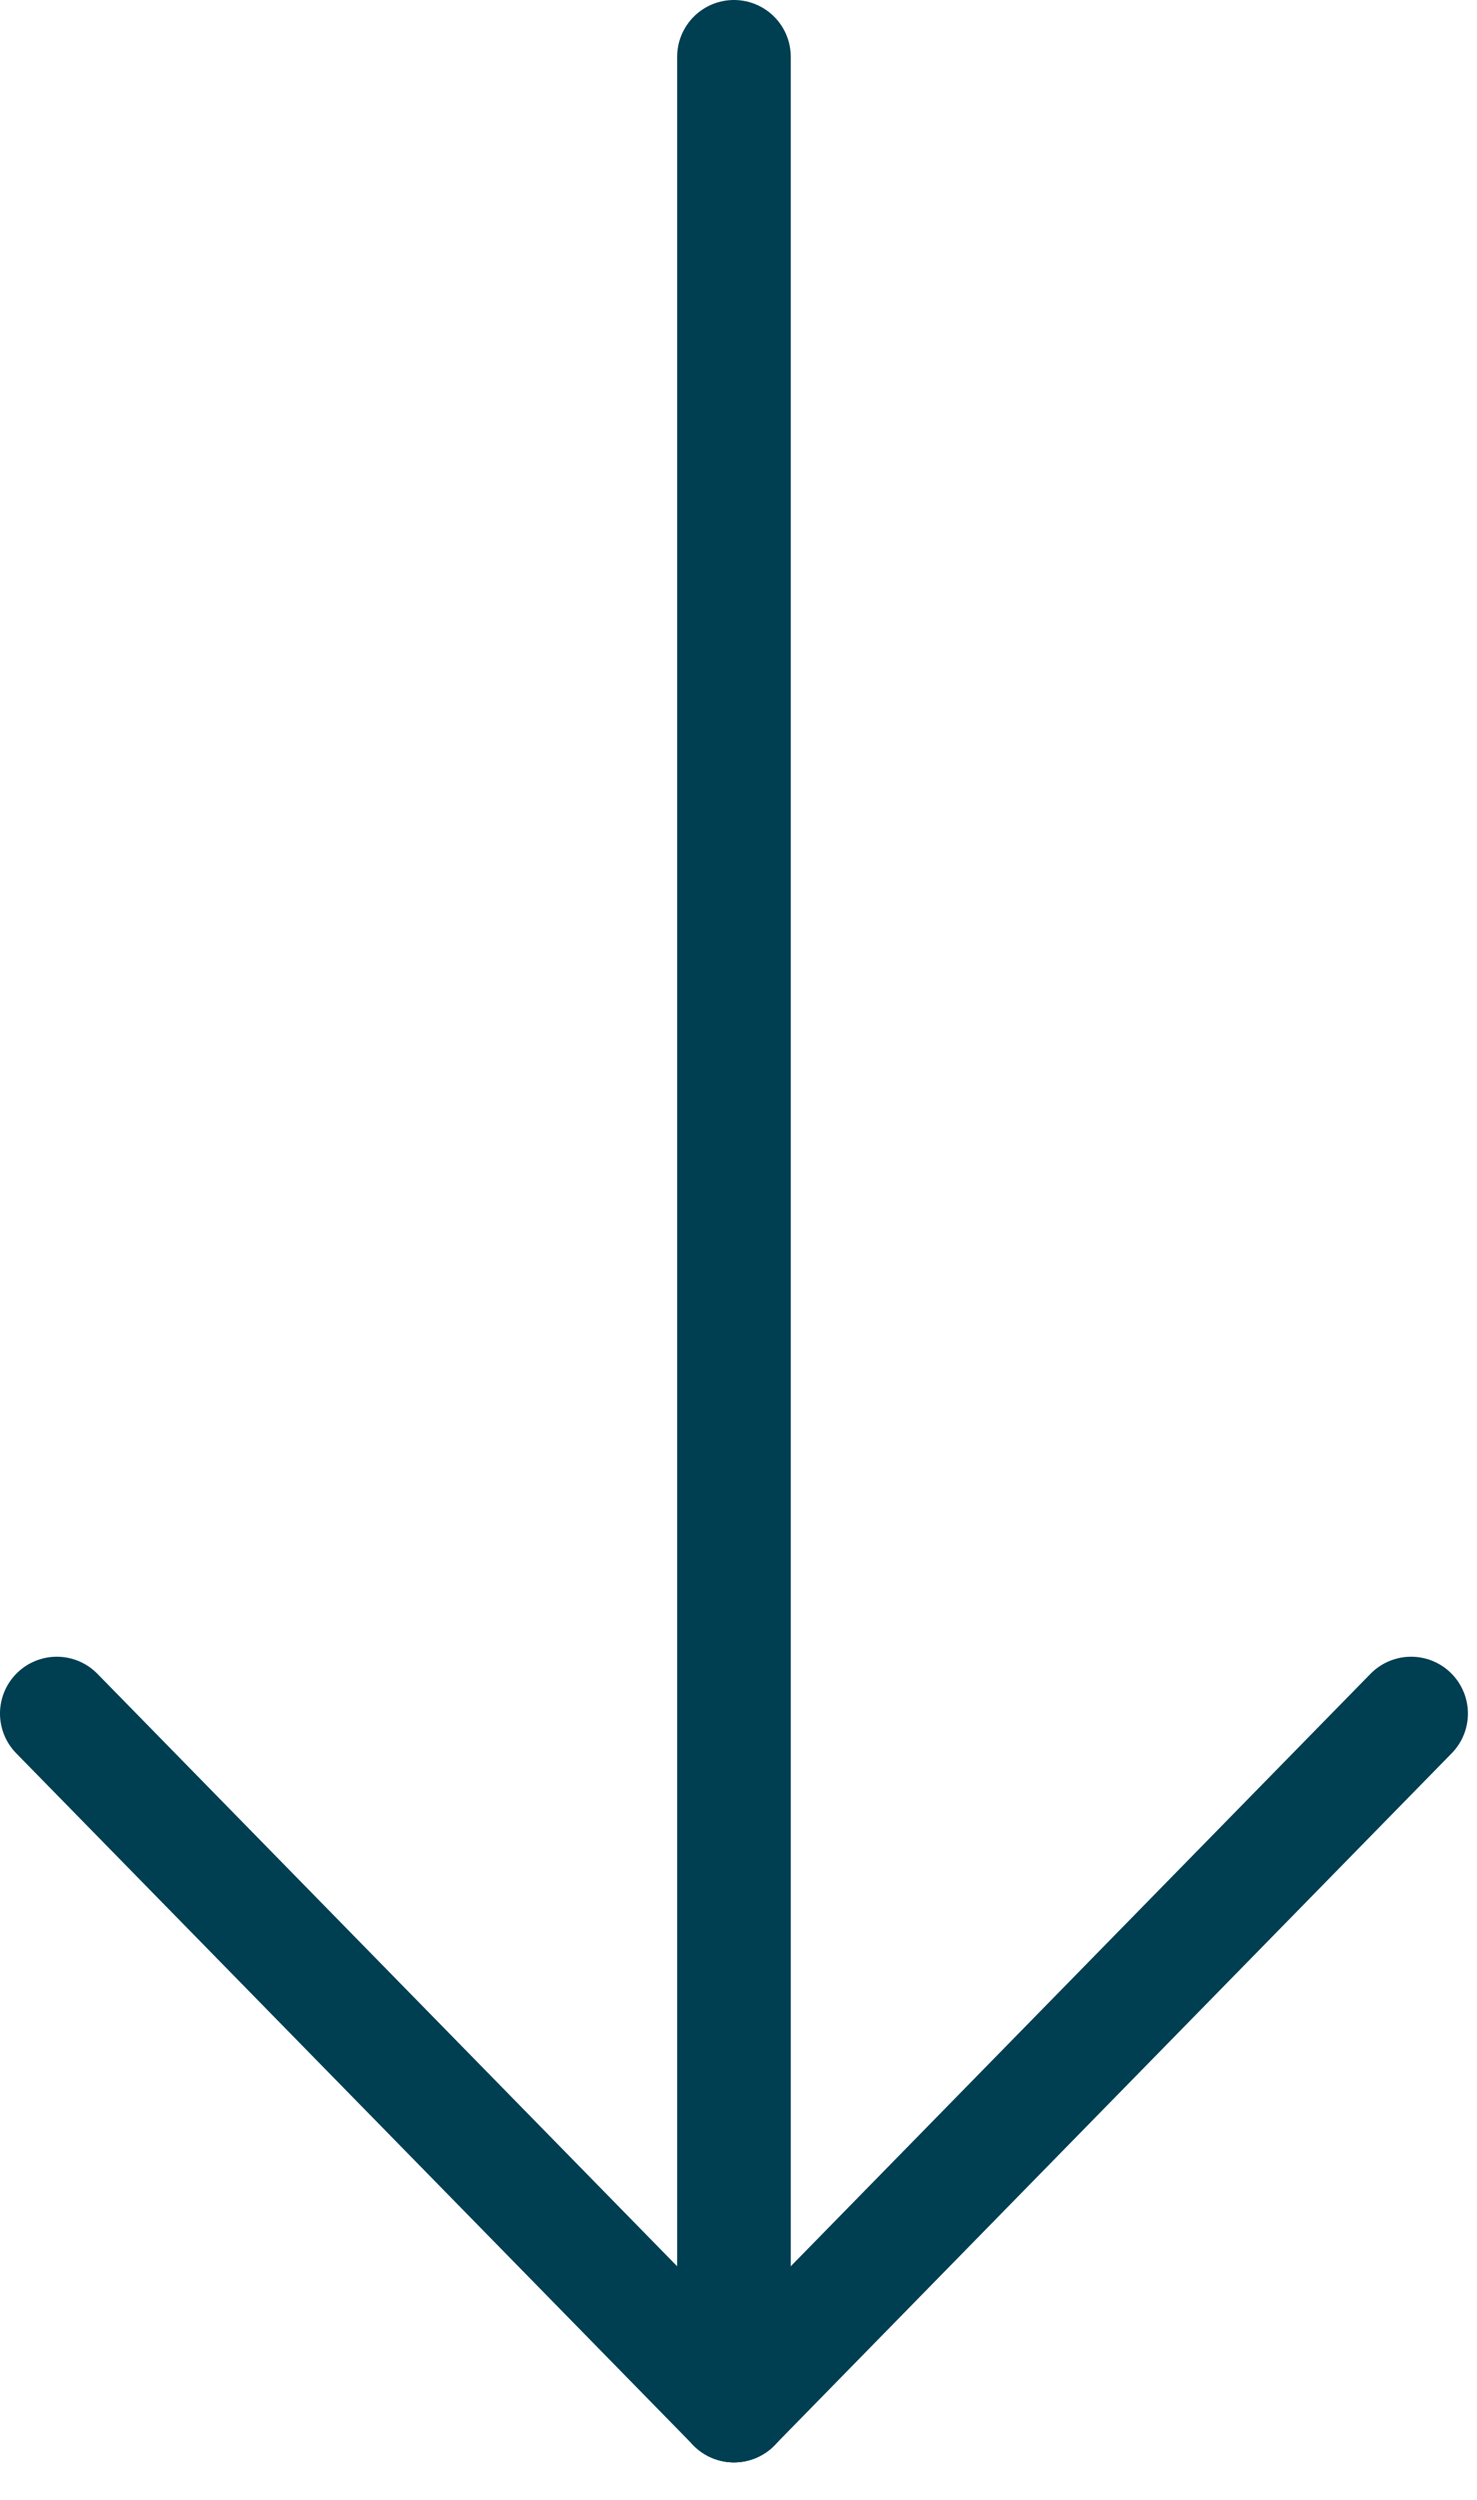
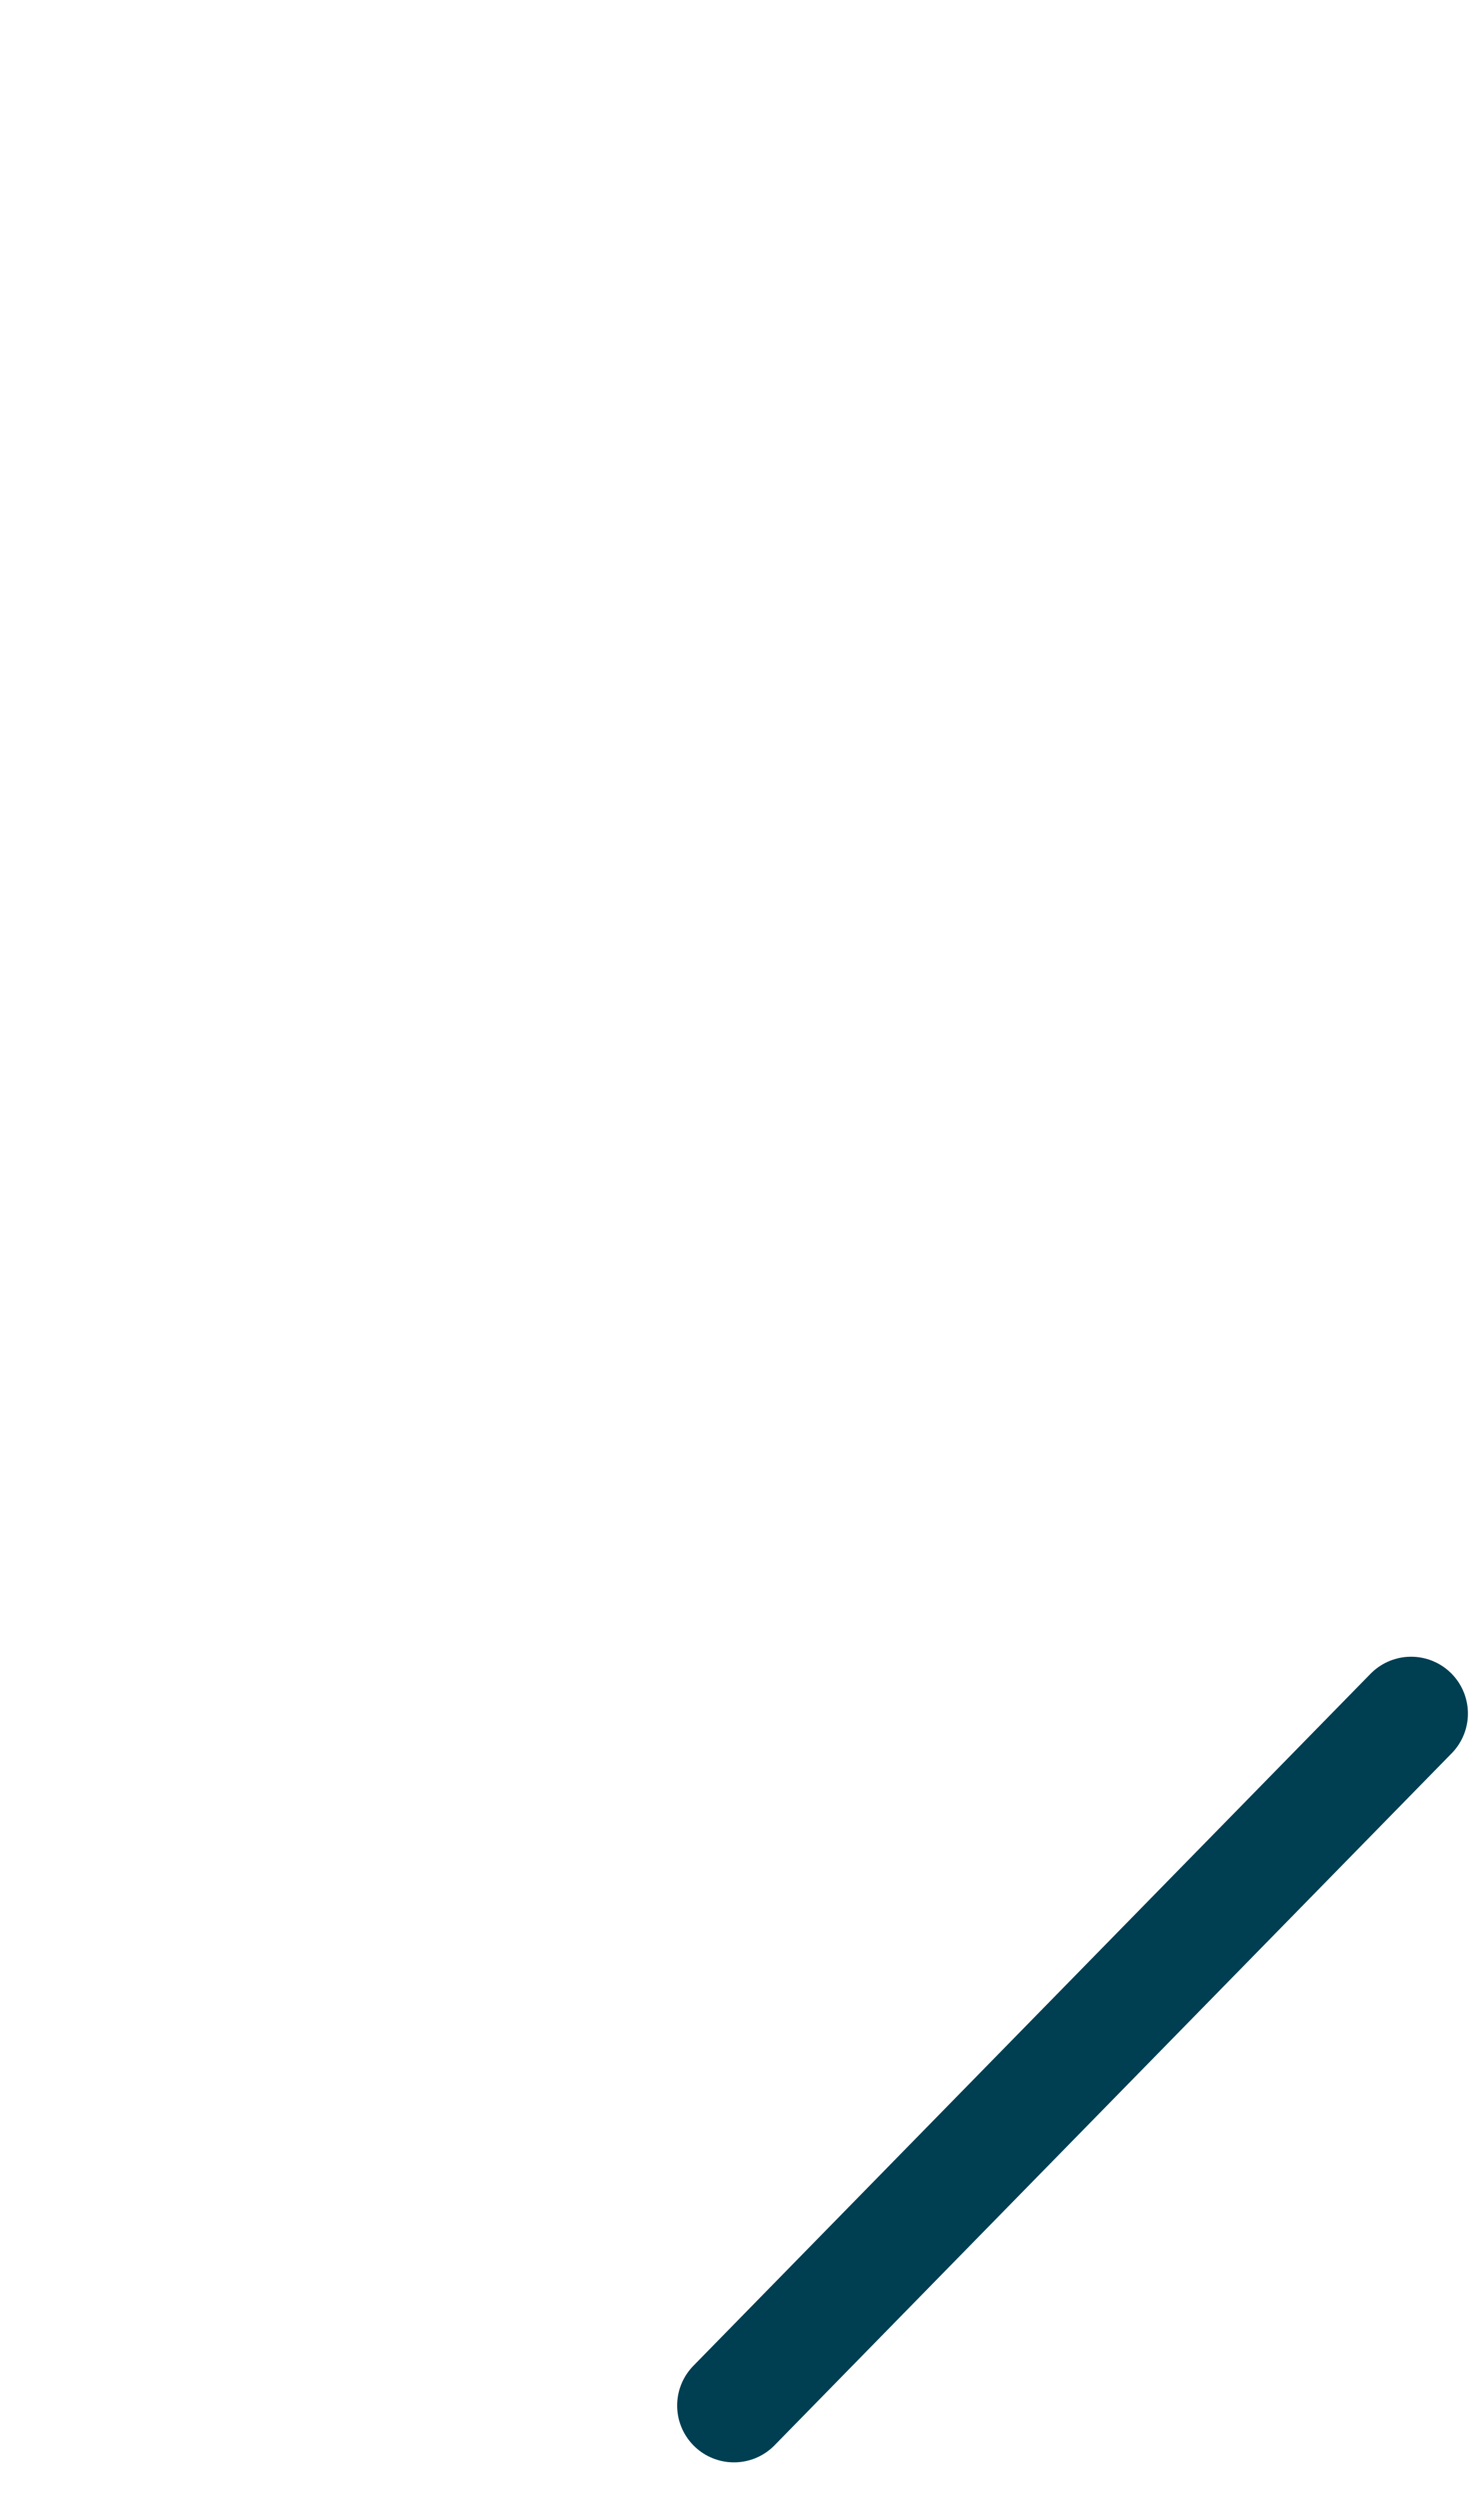
<svg xmlns="http://www.w3.org/2000/svg" width="26" height="44" viewBox="0 0 26 44" fill="none">
-   <path d="M12.92 1V42.34" stroke="#003E52" stroke-width="2" stroke-linecap="round" stroke-linejoin="round" />
-   <path d="M12.92 42.34L1 30.16" stroke="#003E52" stroke-width="2" stroke-linecap="round" stroke-linejoin="round" />
  <path d="M12.92 42.34L24.84 30.16" stroke="#003E52" stroke-width="2" stroke-linecap="round" stroke-linejoin="round" />
</svg>